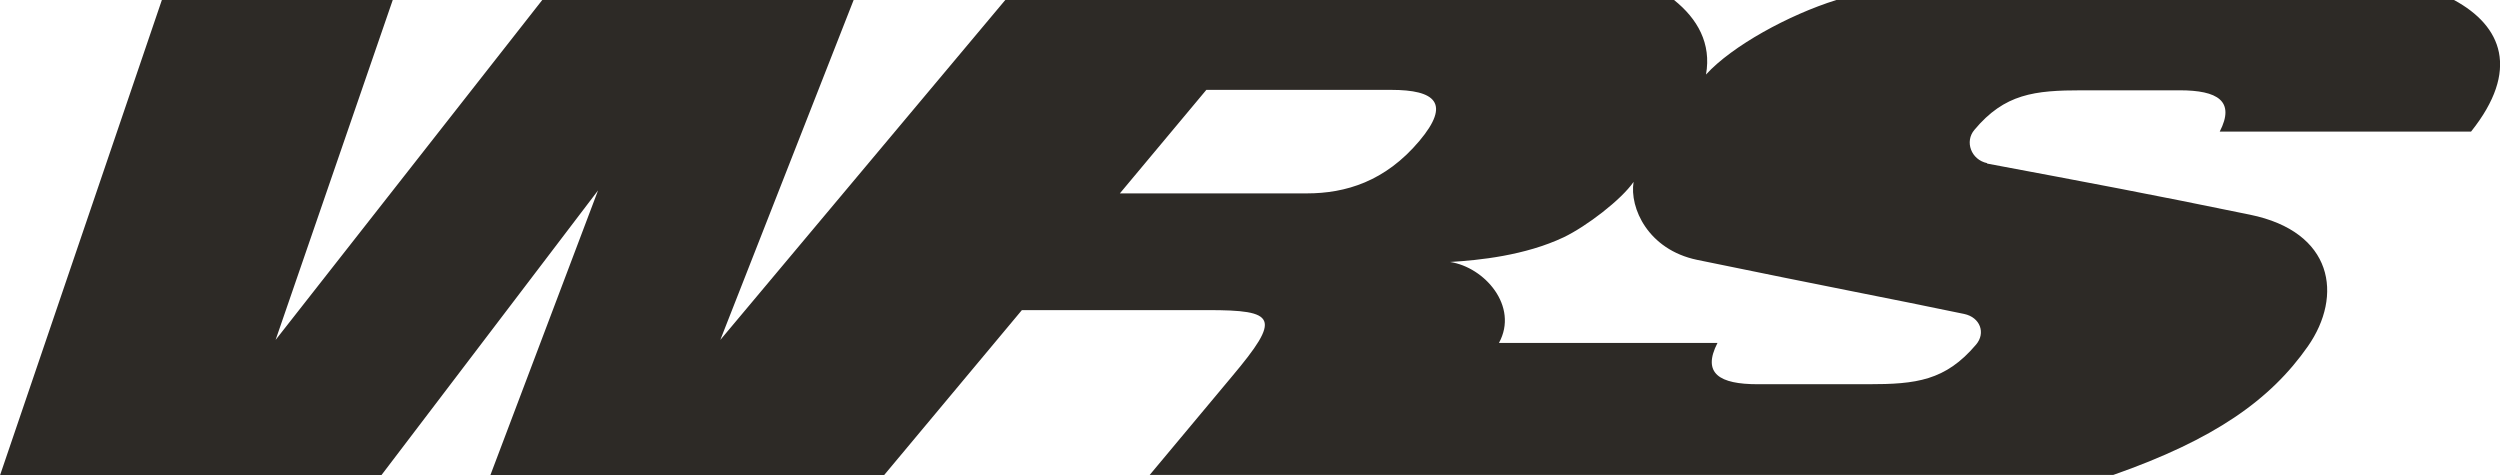
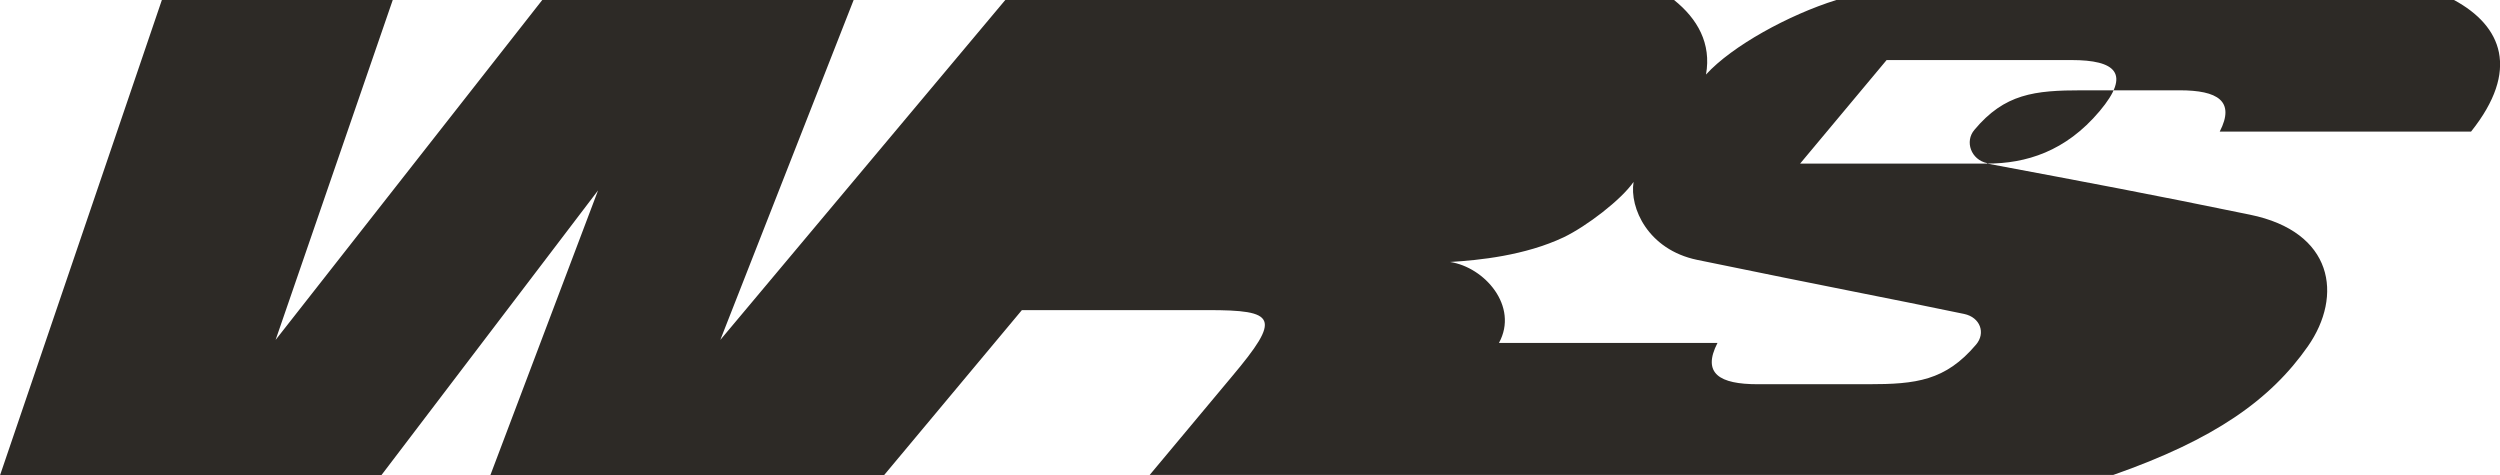
<svg xmlns="http://www.w3.org/2000/svg" id="Layer_2" data-name="Layer 2" viewBox="0 0 58.69 11.16">
  <defs>
    <style>
      .cls-1 {
        fill: #2d2a26;
        stroke-width: 0px;
      }
    </style>
  </defs>
  <g id="Layer_1-2" data-name="Layer 1">
-     <path class="cls-1" d="m40.32,8.05c-.37.72.05.97.94.97h2.6c1.12,0,1.81-.08,2.53-.93.23-.27.1-.64-.28-.72-1.77-.37-3.12-.62-6.27-1.27-1.15-.24-1.59-1.22-1.49-1.83-.29.42-1.1,1.04-1.64,1.3-.91.43-1.99.54-2.67.58.81.12,1.62,1.04,1.15,1.9h5.15Zm6.33-4.21c2.45.46,3.79.71,6.17,1.2,1.96.4,2.19,1.9,1.36,3.09-.88,1.26-2.2,2.19-4.57,3.02h-22.62s1.93-2.31,1.93-2.31c1.17-1.39,1.04-1.56-.57-1.56h-4.36l-3.24,3.88h-9.24l2.53-6.69-5.09,6.69H0L3.8,0h5.42l-2.75,7.98L12.73,0h7.31l-3.13,7.98L23.6,0h15.7c.55.44.88,1.02.75,1.75.61-.67,1.94-1.4,3.06-1.75h14.5c1.13.61,1.55,1.65.4,3.09h-5.9c.37-.72-.05-.97-.94-.97h-2.29c-1.12,0-1.82.08-2.53.93-.23.27-.08.7.3.78Zm-15.97.7c.91,0,1.84-.28,2.64-1.23.75-.89.37-1.2-.66-1.2h-4.34l-2.03,2.43h4.39Z" />
+     <path class="cls-1" d="m40.32,8.05c-.37.72.05.97.94.97h2.6c1.12,0,1.81-.08,2.53-.93.23-.27.1-.64-.28-.72-1.77-.37-3.12-.62-6.27-1.27-1.15-.24-1.59-1.22-1.49-1.83-.29.42-1.1,1.04-1.64,1.3-.91.43-1.99.54-2.67.58.81.12,1.62,1.04,1.15,1.9h5.15Zm6.33-4.21c2.45.46,3.79.71,6.17,1.2,1.96.4,2.19,1.9,1.36,3.09-.88,1.26-2.2,2.19-4.57,3.02h-22.62s1.93-2.31,1.93-2.31c1.17-1.39,1.04-1.56-.57-1.56h-4.36l-3.24,3.88h-9.24l2.53-6.69-5.09,6.69H0L3.8,0h5.42l-2.75,7.98L12.73,0h7.31l-3.13,7.98L23.6,0h15.7c.55.44.88,1.02.75,1.75.61-.67,1.94-1.4,3.06-1.75h14.5c1.13.61,1.55,1.65.4,3.09h-5.9c.37-.72-.05-.97-.94-.97h-2.29c-1.12,0-1.82.08-2.53.93-.23.27-.08.7.3.78Zc.91,0,1.84-.28,2.64-1.23.75-.89.37-1.2-.66-1.2h-4.34l-2.03,2.43h4.39Z" />
  </g>
</svg>